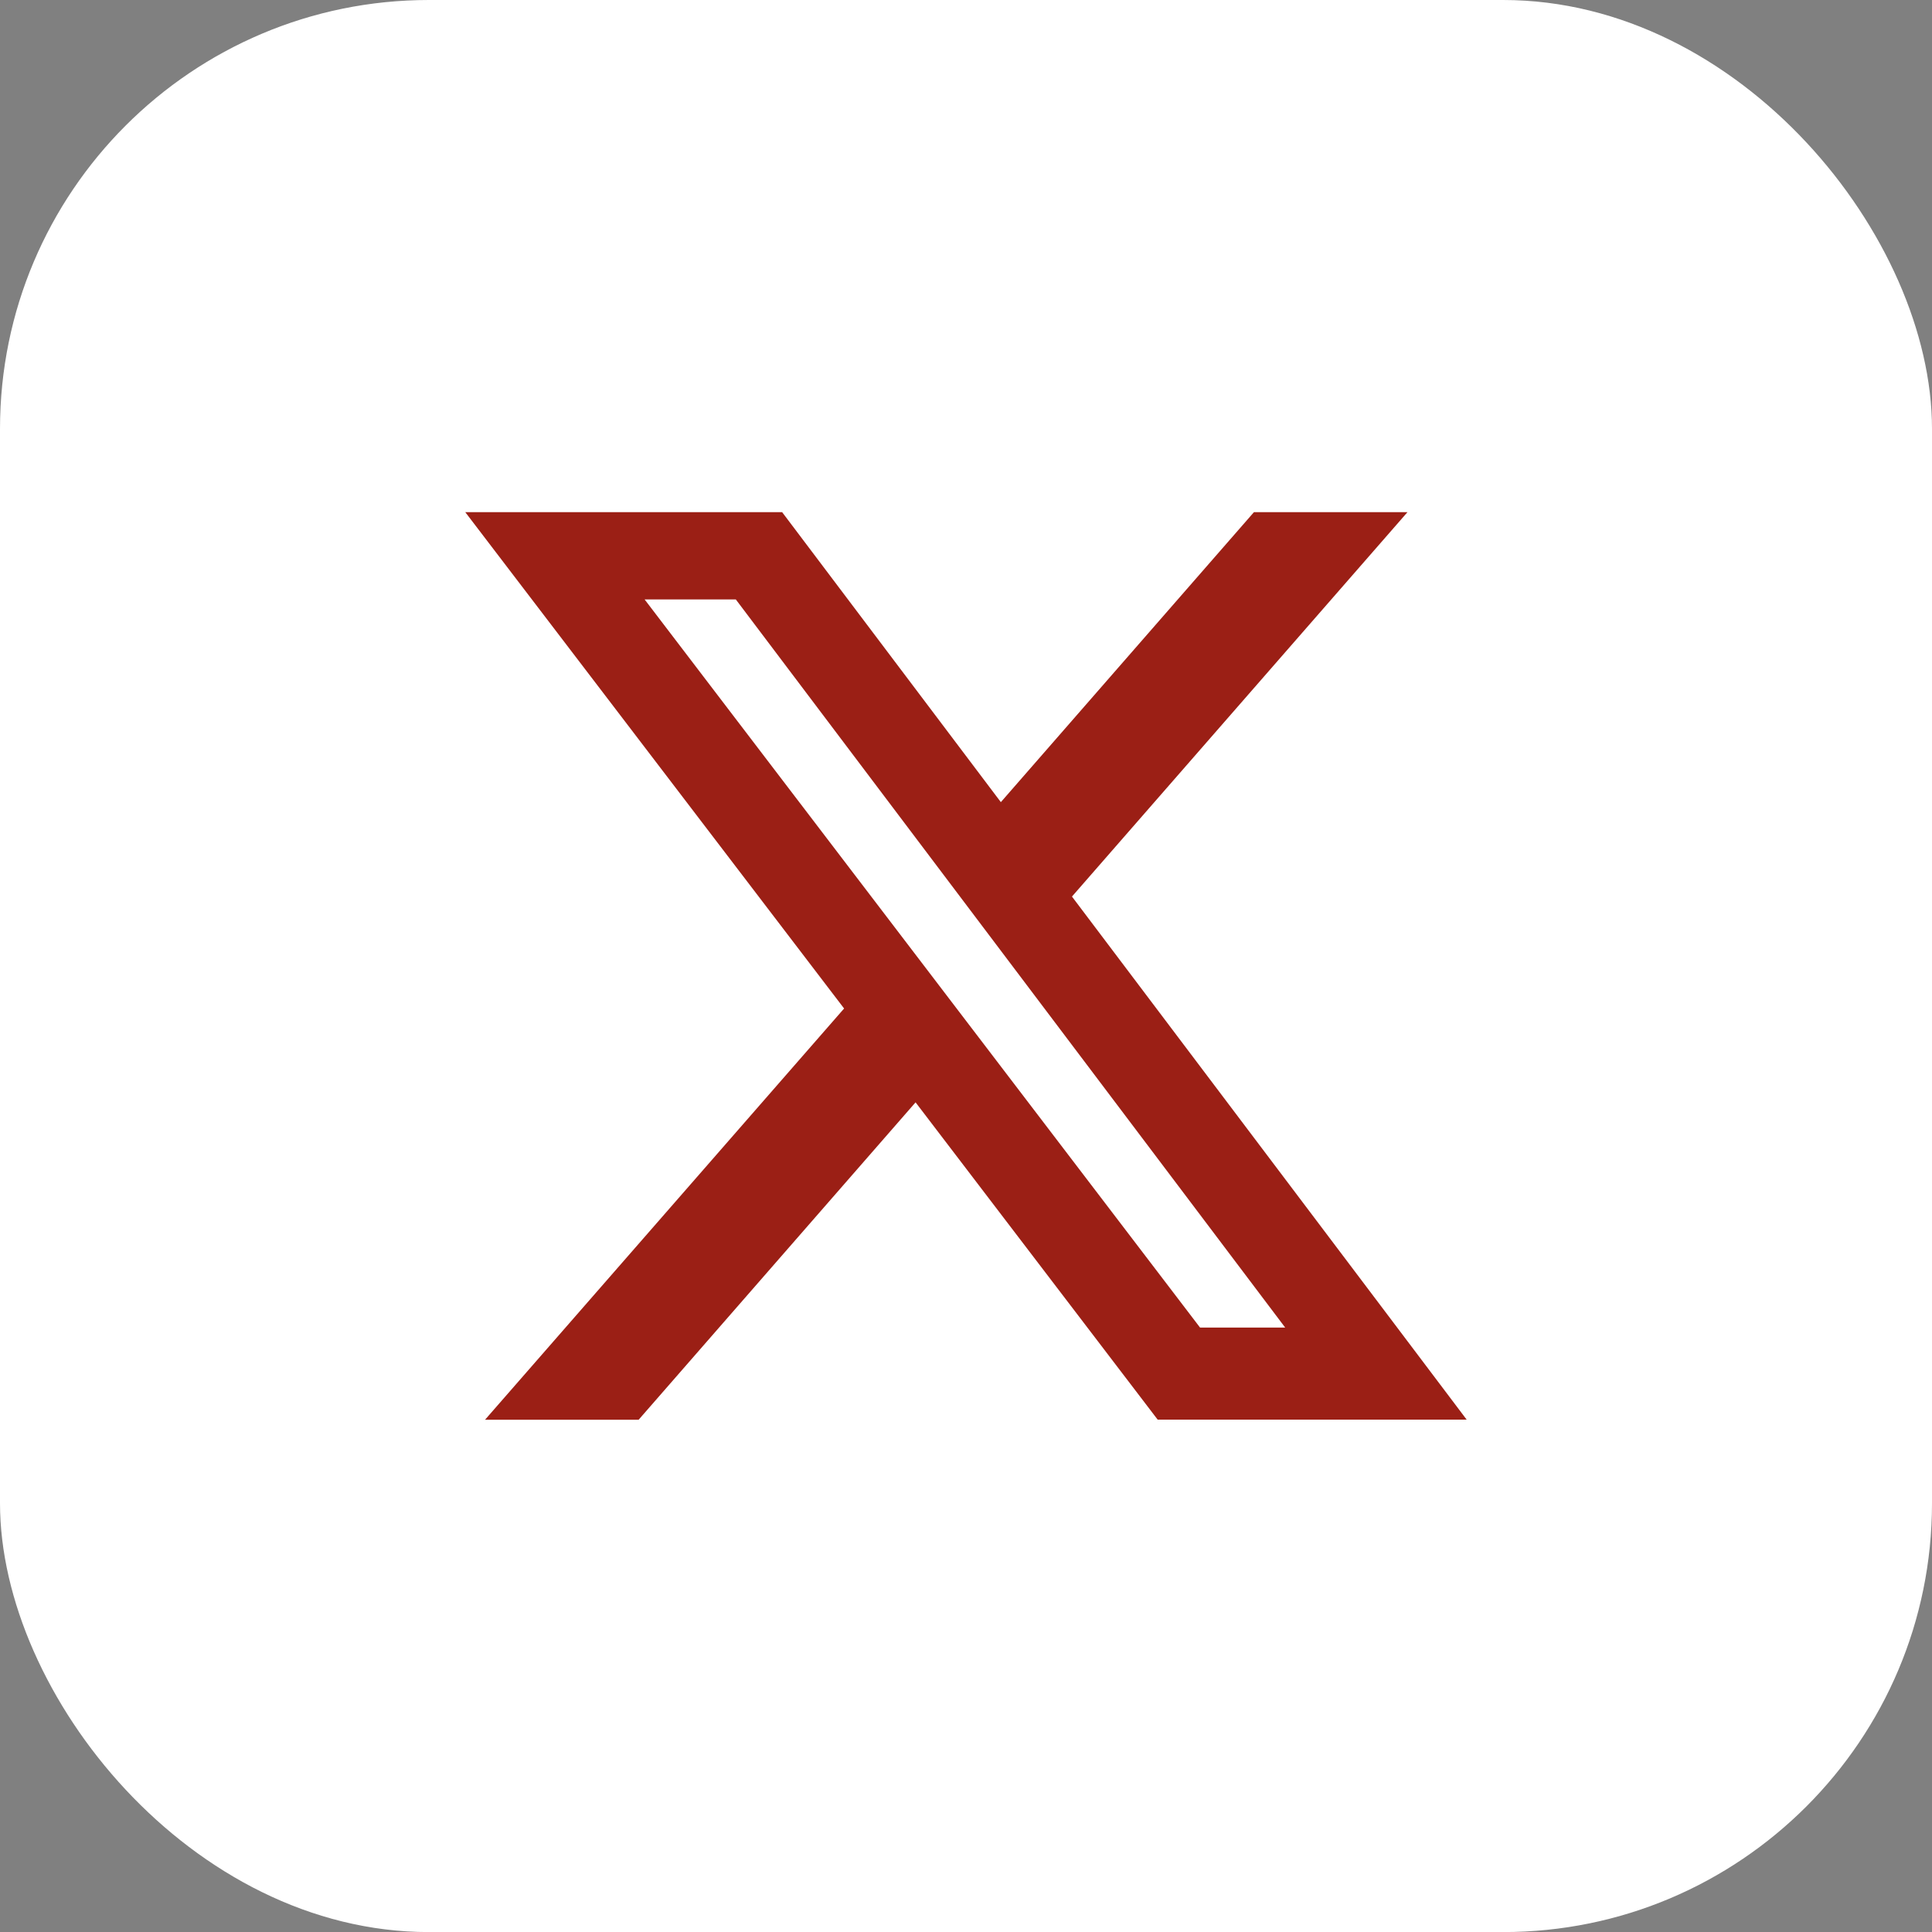
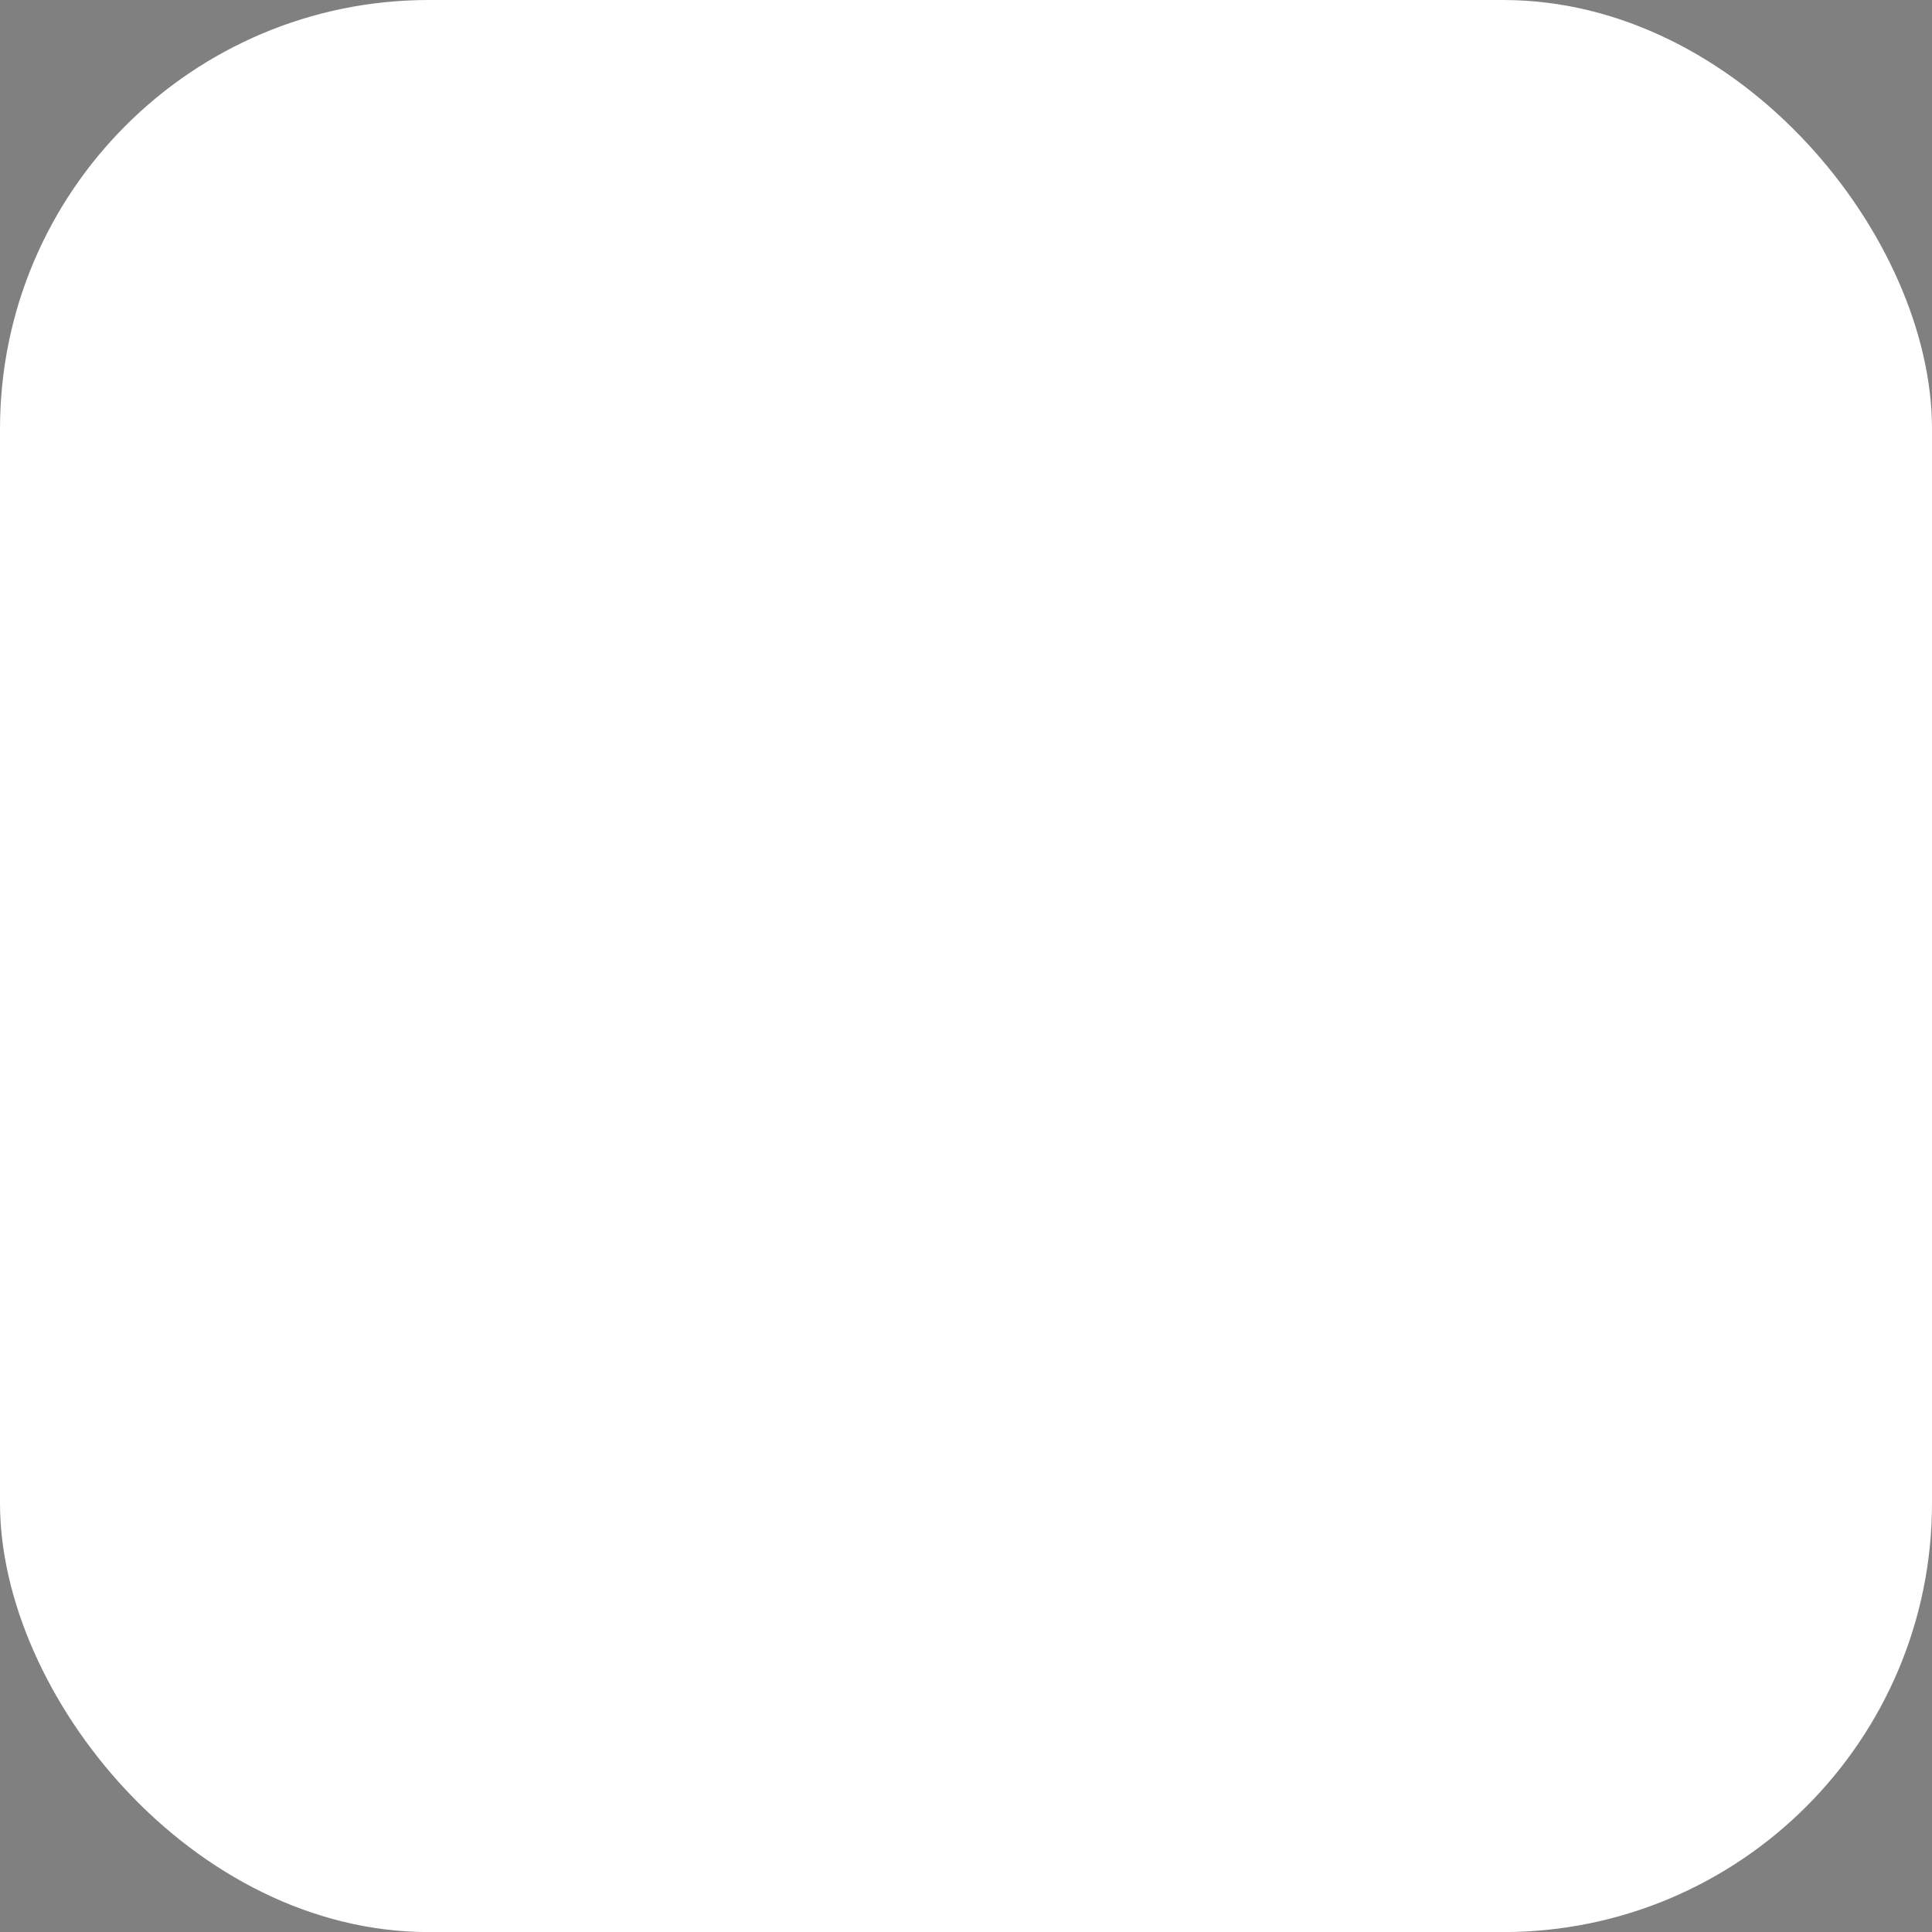
<svg xmlns="http://www.w3.org/2000/svg" id="TWITTER" width="27.029" height="27.029" viewBox="0 0 27.029 27.029">
  <rect x="0" y="0" width="27.029" height="27.029" fill="#808080" stroke="none" />
  <rect id="Rectangle_153" data-name="Rectangle 153" width="27.029" height="27.03" rx="6" fill="#fff" />
-   <path id="Twitter-X--Streamline-Bootstrap" d="M11.033.75h2.149L8.488,6.128l5.522,7.318H9.687L6.3,9.007,2.426,13.447H.277L5.3,7.694,0,.75H4.433l3.06,4.057L11.034.75ZM10.28,12.158h1.191L3.785,1.971H2.509Z" transform="translate(6.509 6.415)" fill="#9b1f15" />
</svg>